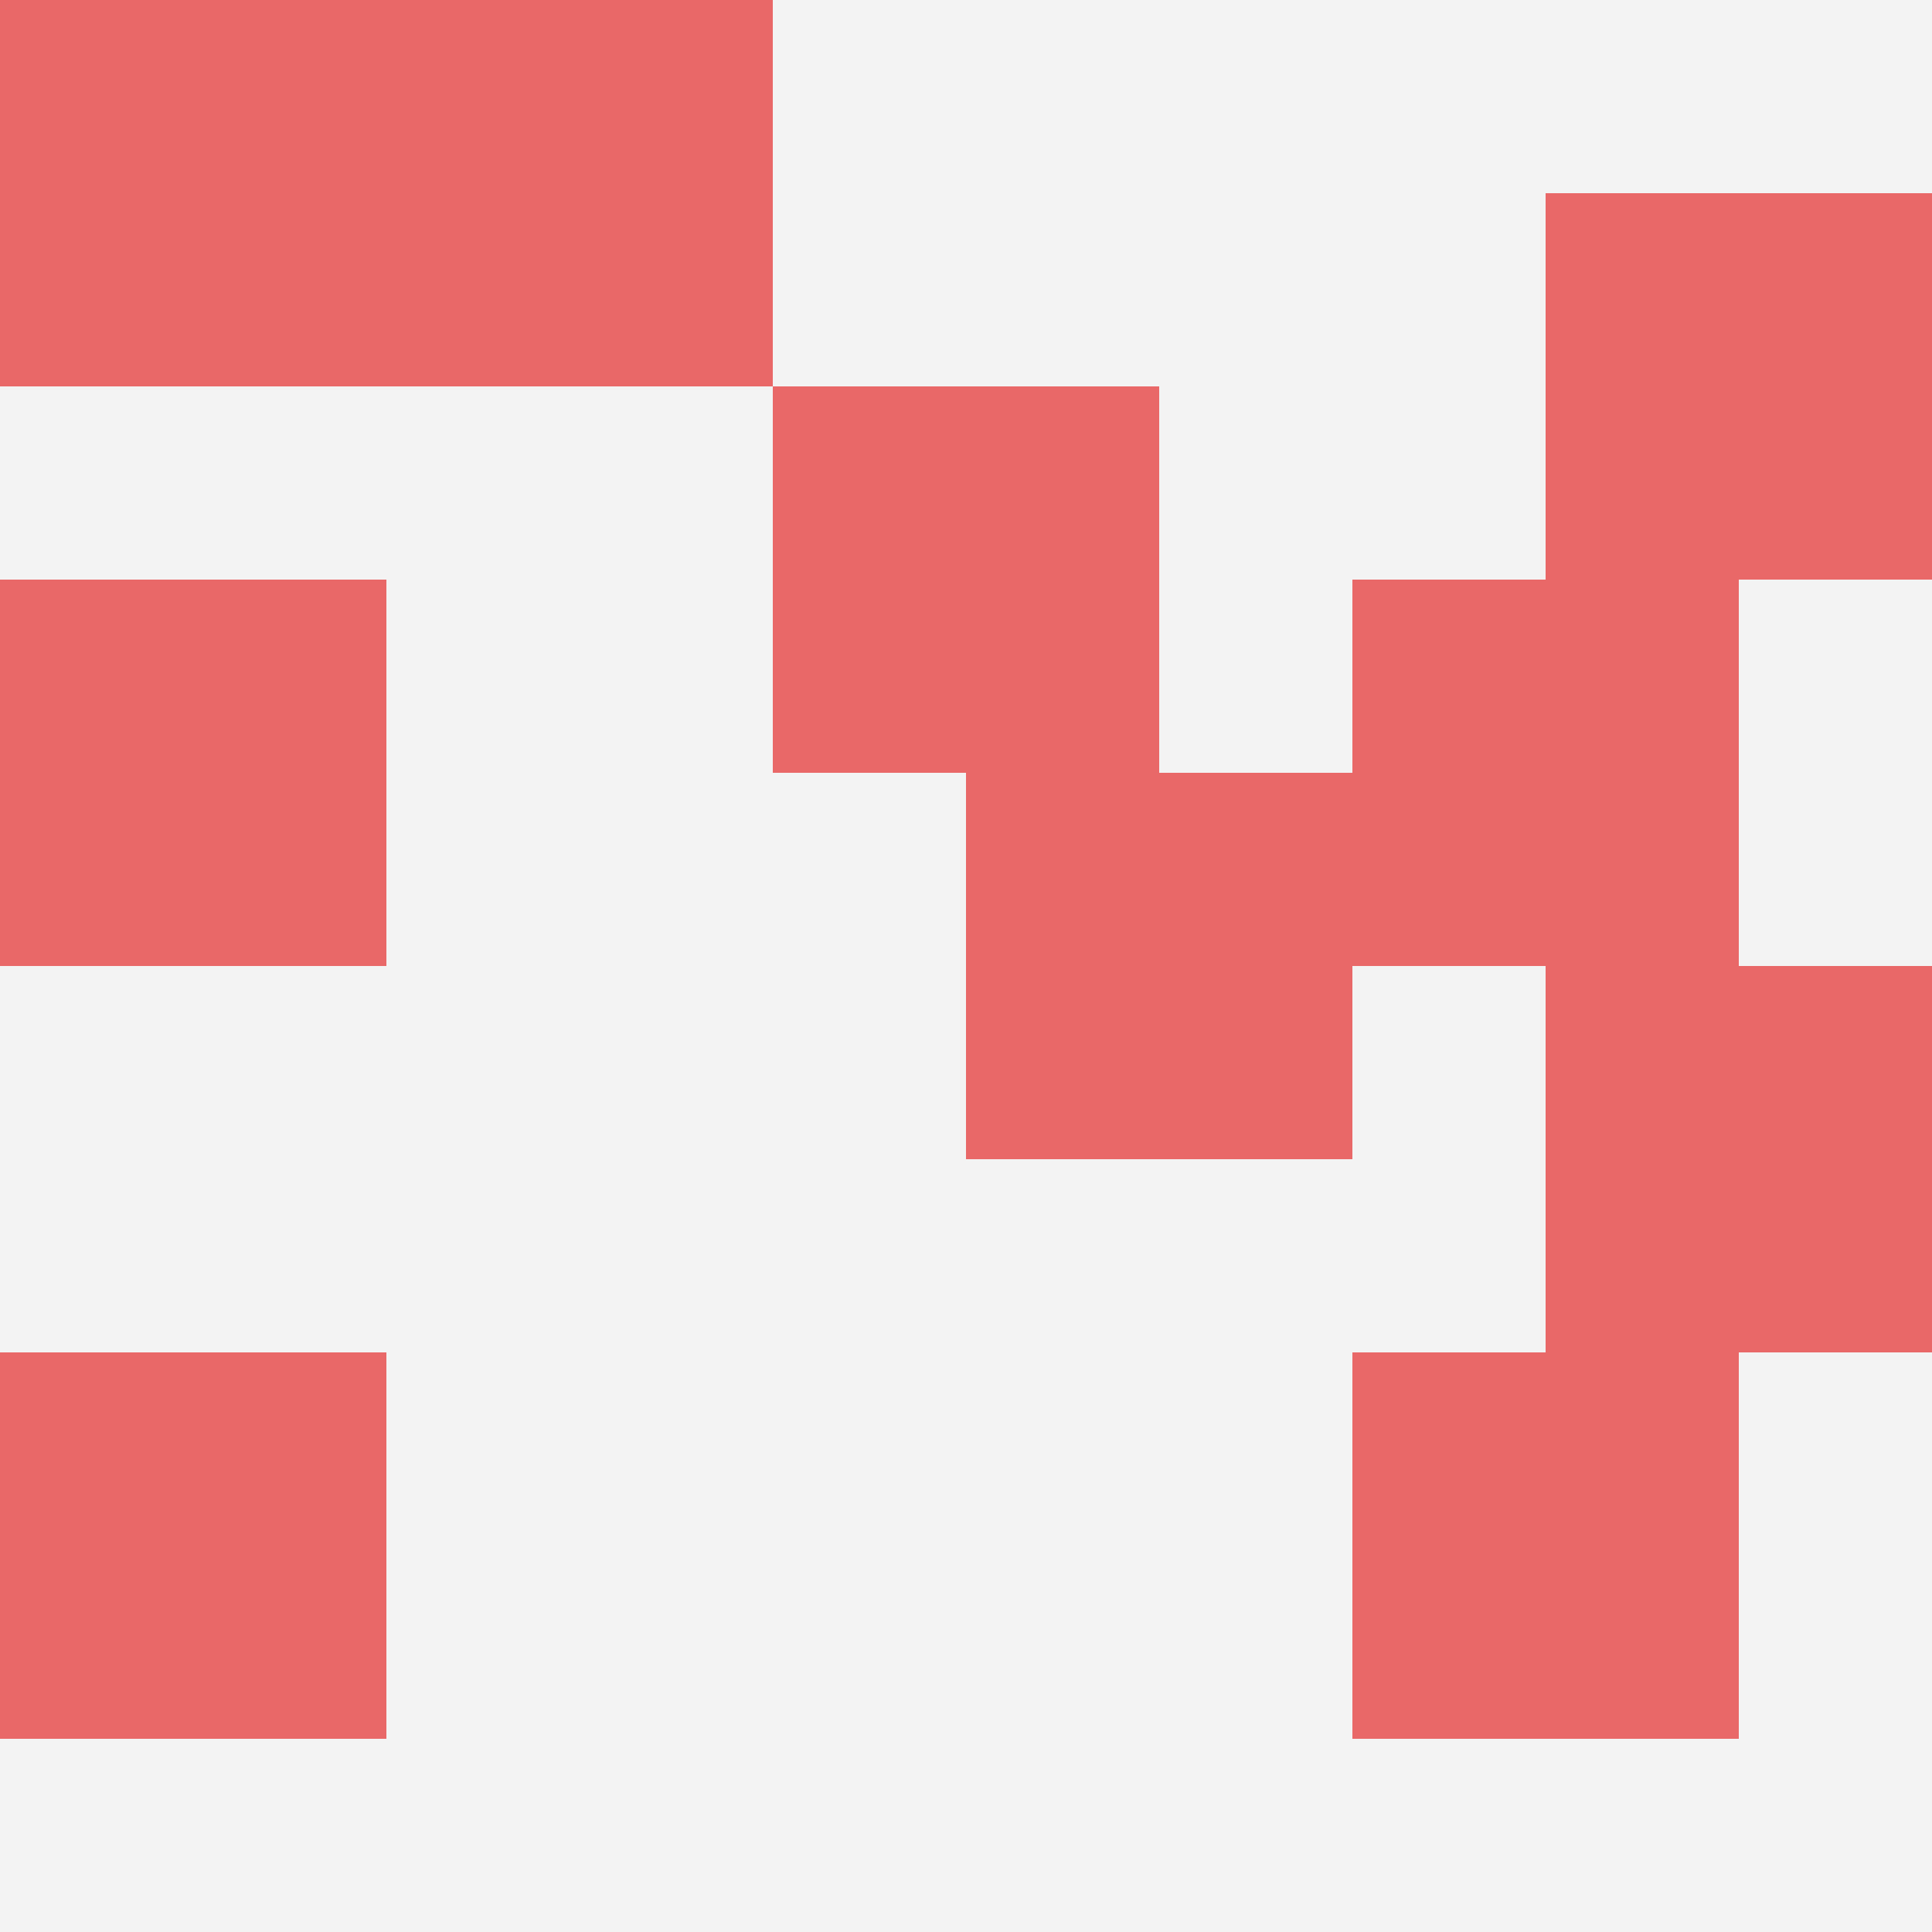
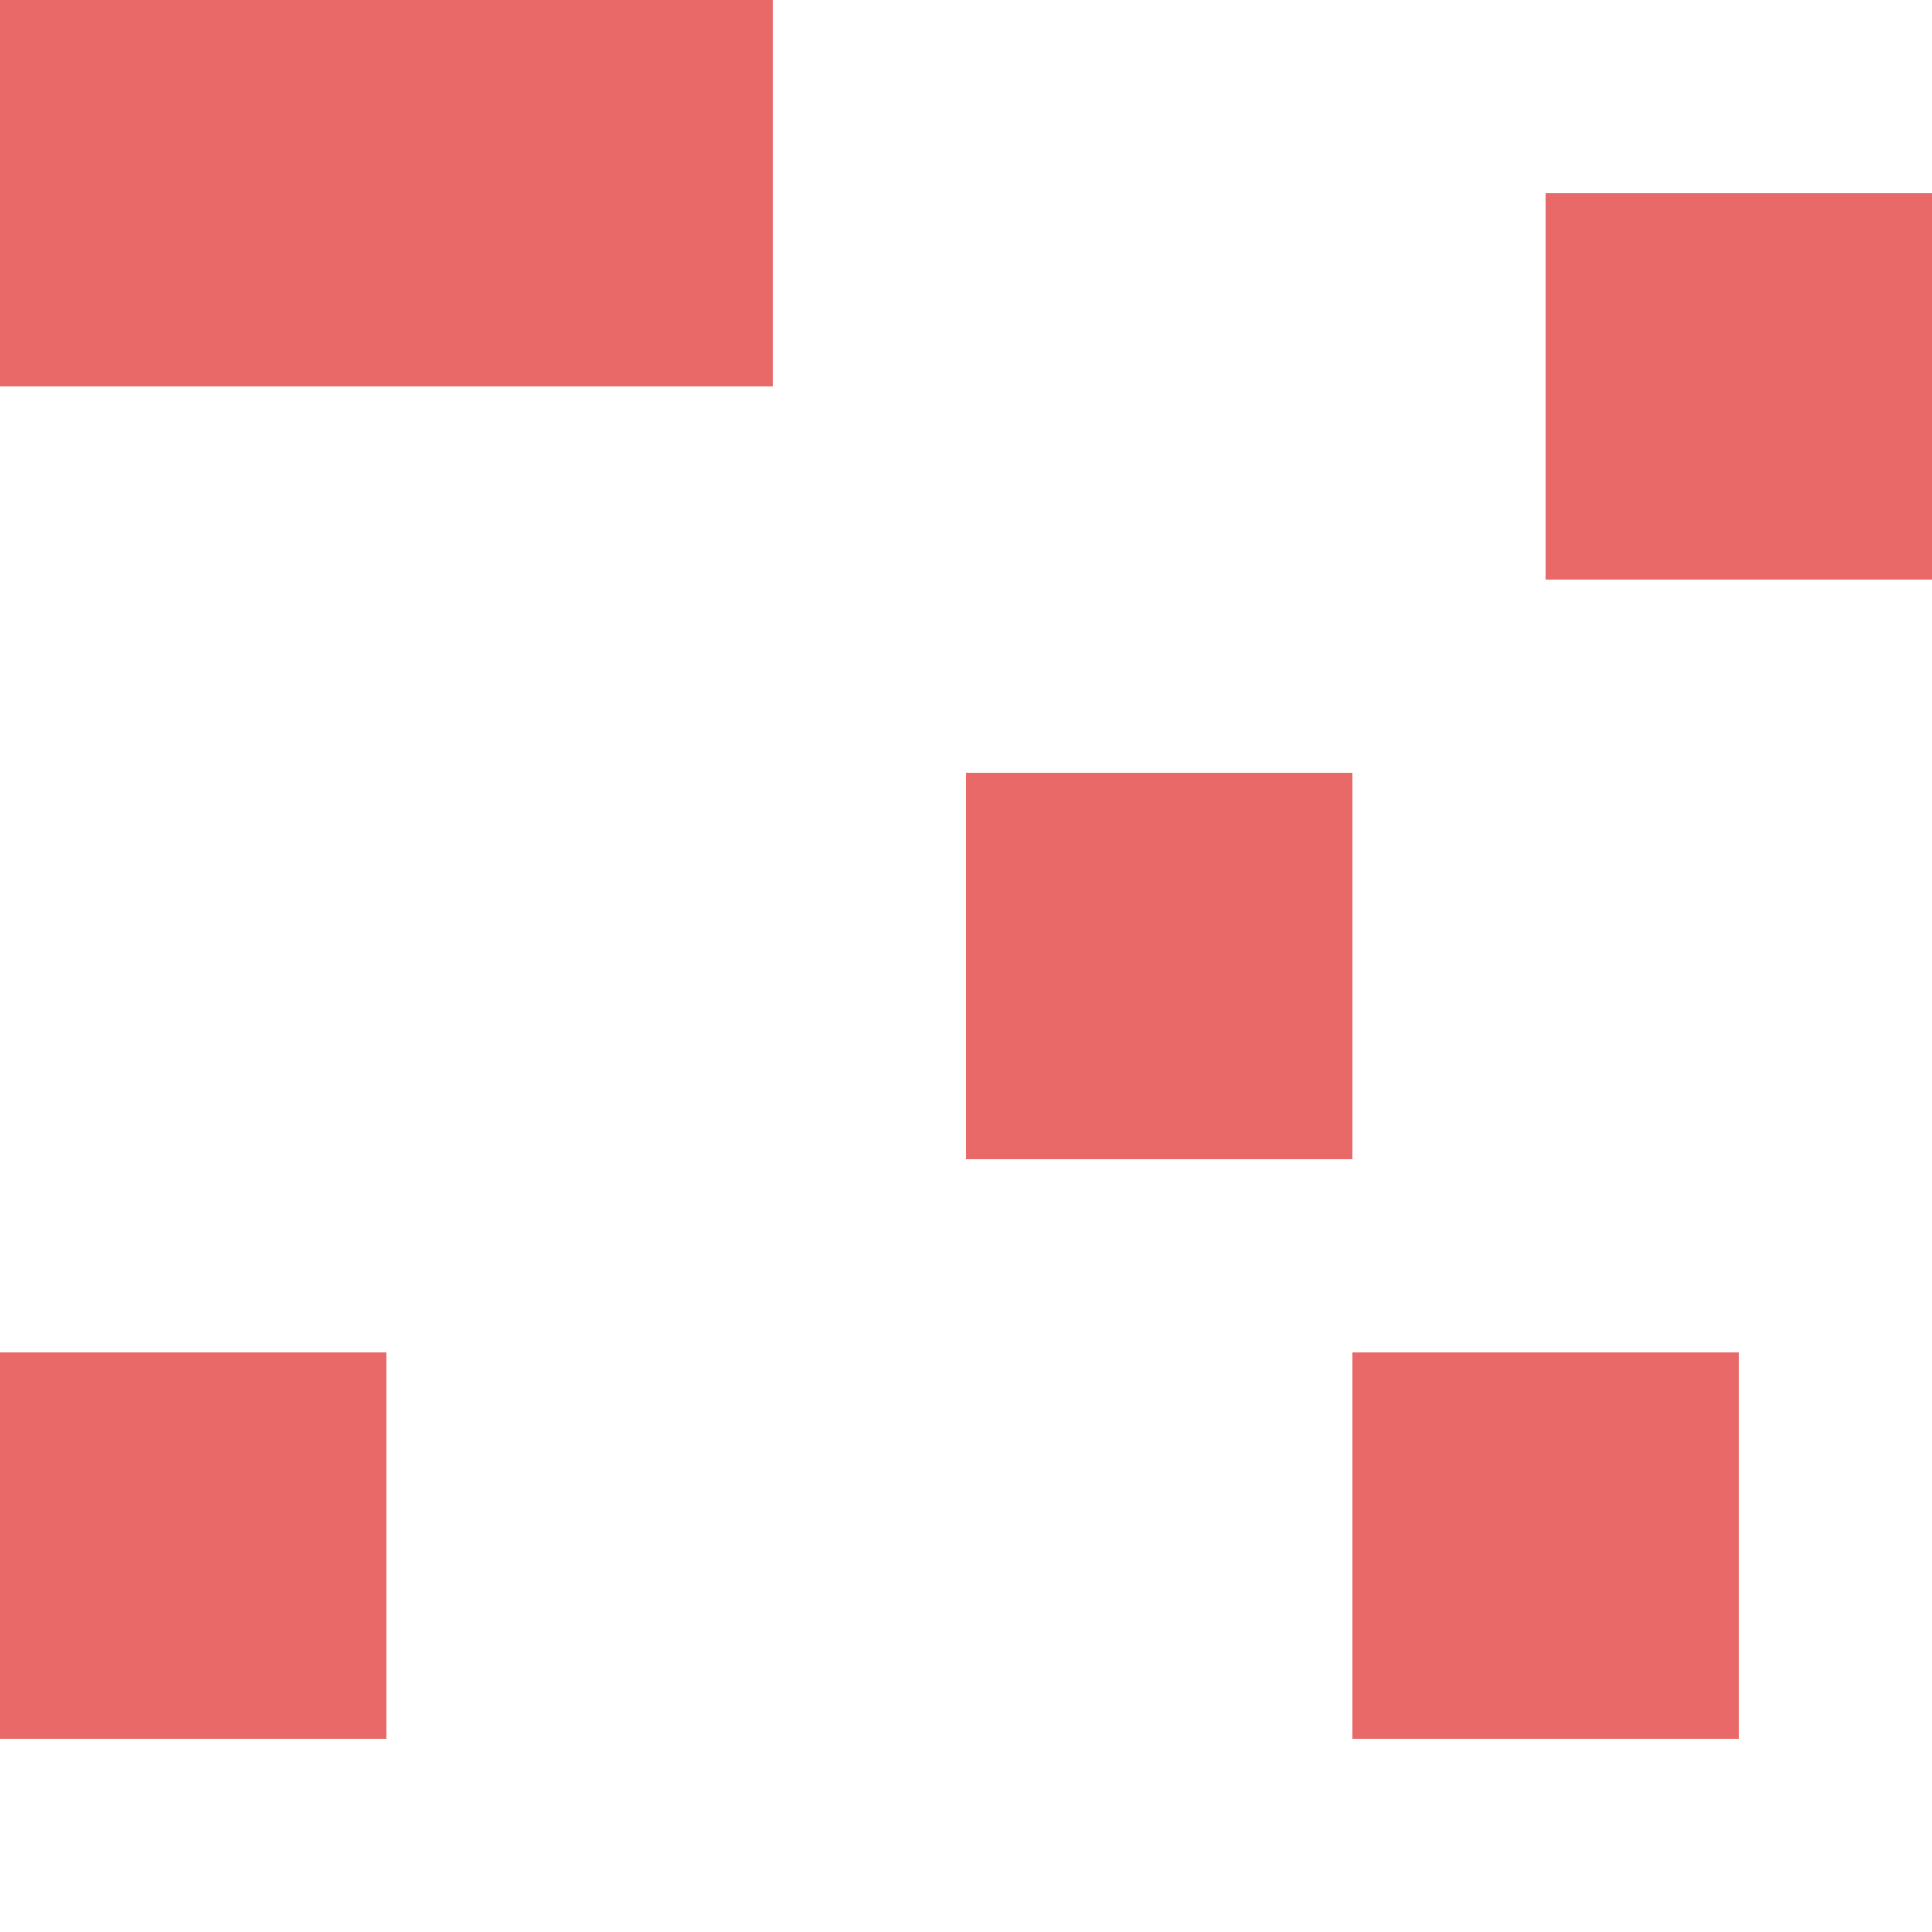
<svg xmlns="http://www.w3.org/2000/svg" id="ten-svg" preserveAspectRatio="xMinYMin meet" viewBox="0 0 10 10">
-   <rect x="0" y="0" width="10" height="10" fill="#F3F3F3" />
-   <rect class="t" x="0" y="3" />
-   <rect class="t" x="7" y="3" />
  <rect class="t" x="5" y="4" />
-   <rect class="t" x="8" y="5" />
-   <rect class="t" x="4" y="2" />
  <rect class="t" x="0" y="7" />
  <rect class="t" x="7" y="7" />
  <rect class="t" x="0" y="0" />
  <rect class="t" x="8" y="1" />
  <rect class="t" x="2" y="0" />
  <style>.t{width:2px;height:2px;fill:#E96868} #ten-svg{shape-rendering:crispedges;}</style>
</svg>